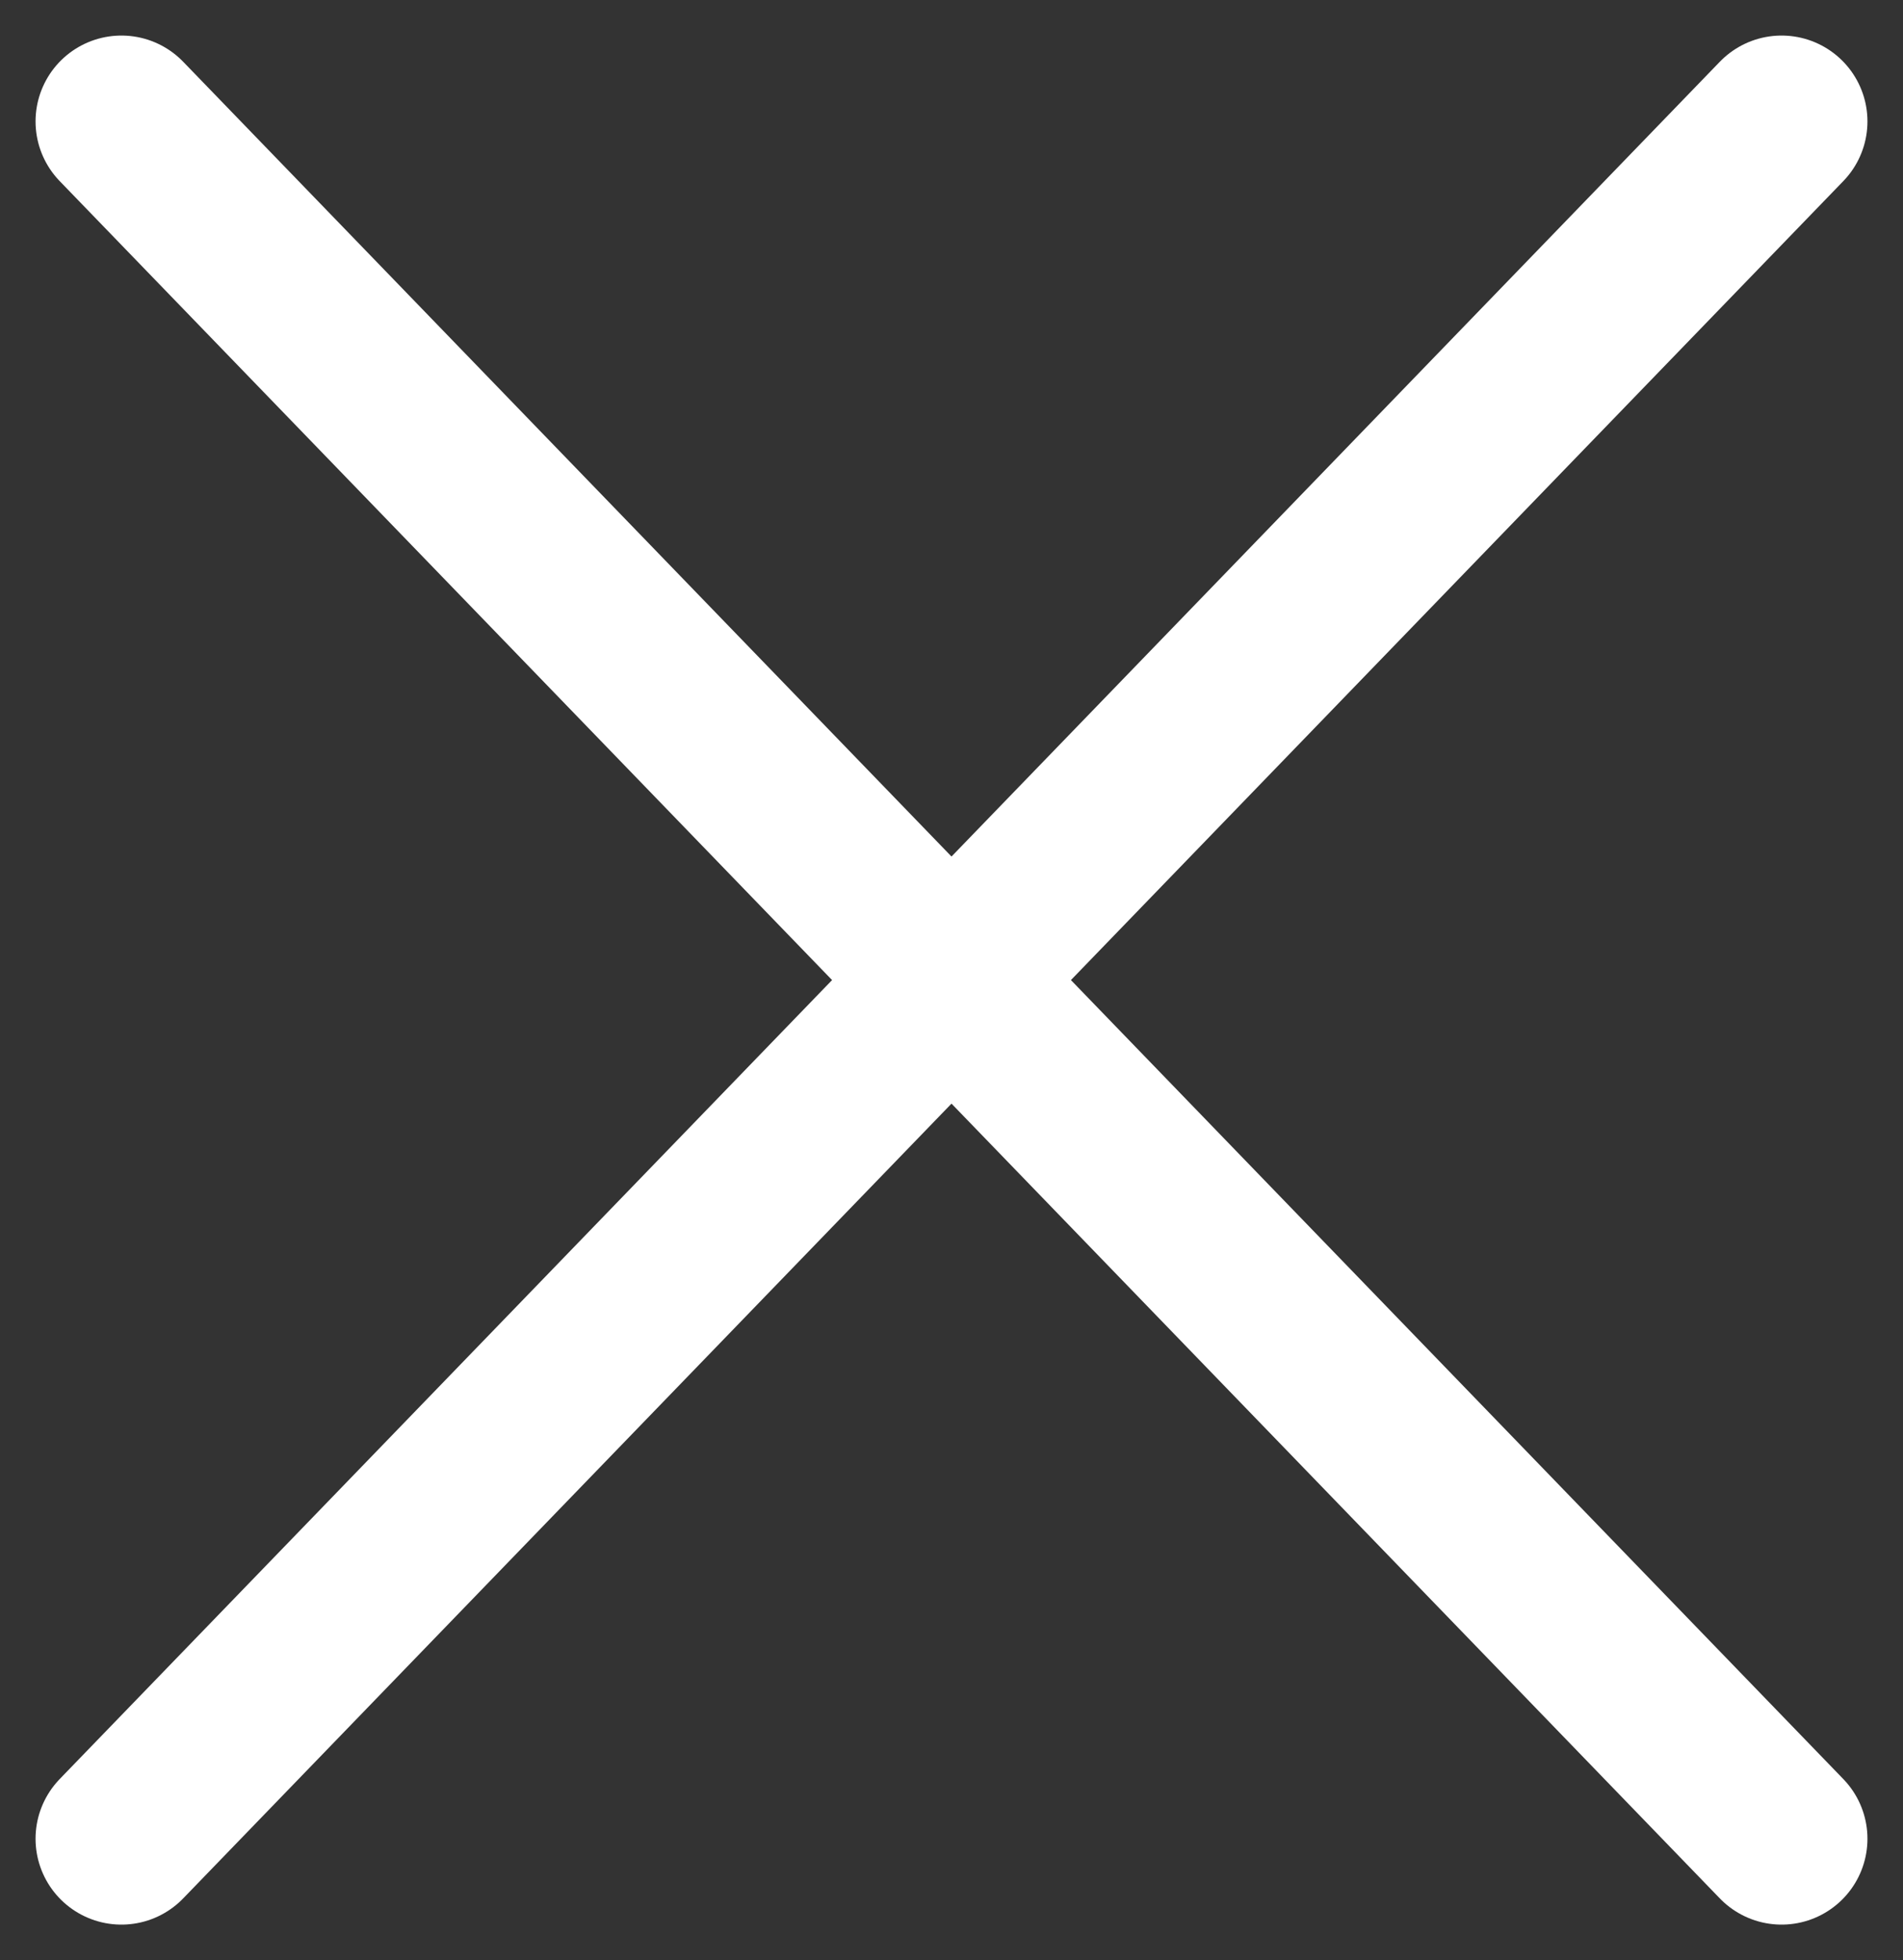
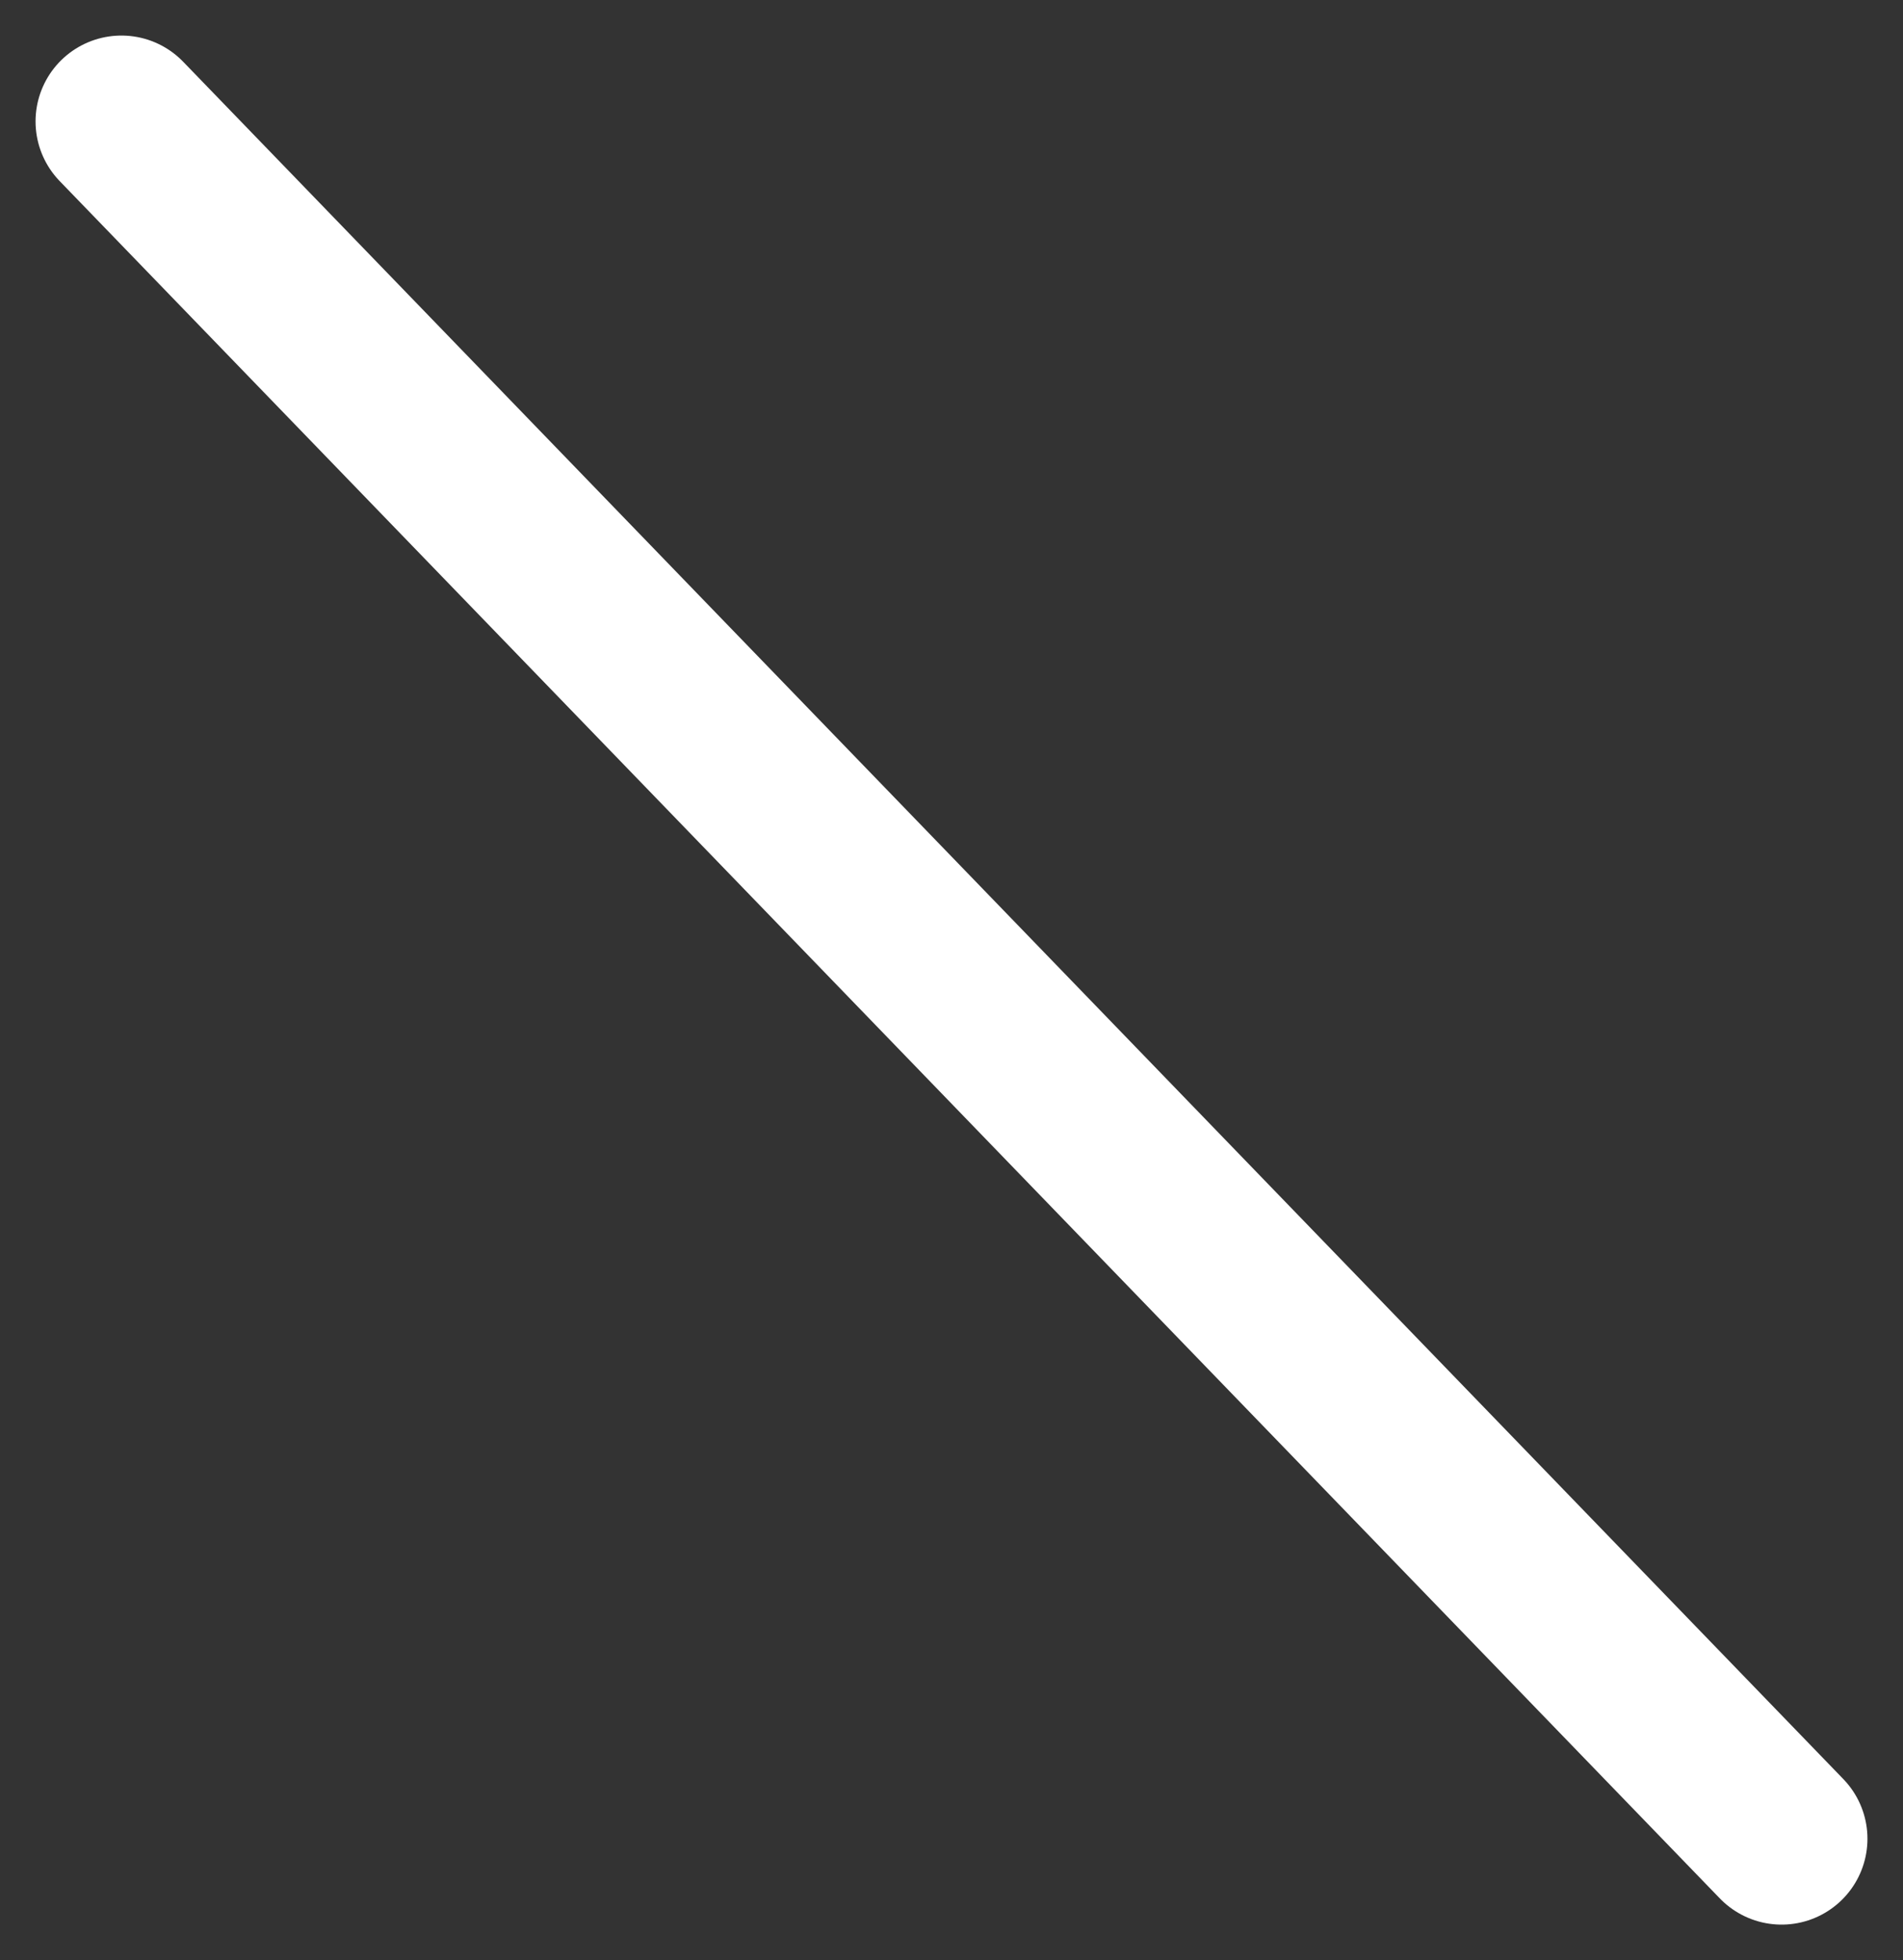
<svg xmlns="http://www.w3.org/2000/svg" width="33.242" height="34.242" viewBox="0 0 33.242 34.242">
  <rect x="0" y="0" width="33.242" height="34.242" fill="#333333" stroke="none" />
  <g id="Hamburger_" data-name="Hamburger " transform="translate(2.121 2.121)">
    <line id="Line_176" data-name="Line 176" x2="29" y2="30" transform="translate(0 0)" fill="none" stroke="#fff" stroke-linecap="round" stroke-width="3" />
-     <line id="Line_271" data-name="Line 271" x1="29" y2="30" transform="translate(0 0)" fill="none" stroke="#fff" stroke-linecap="round" stroke-width="3" />
  </g>
</svg>